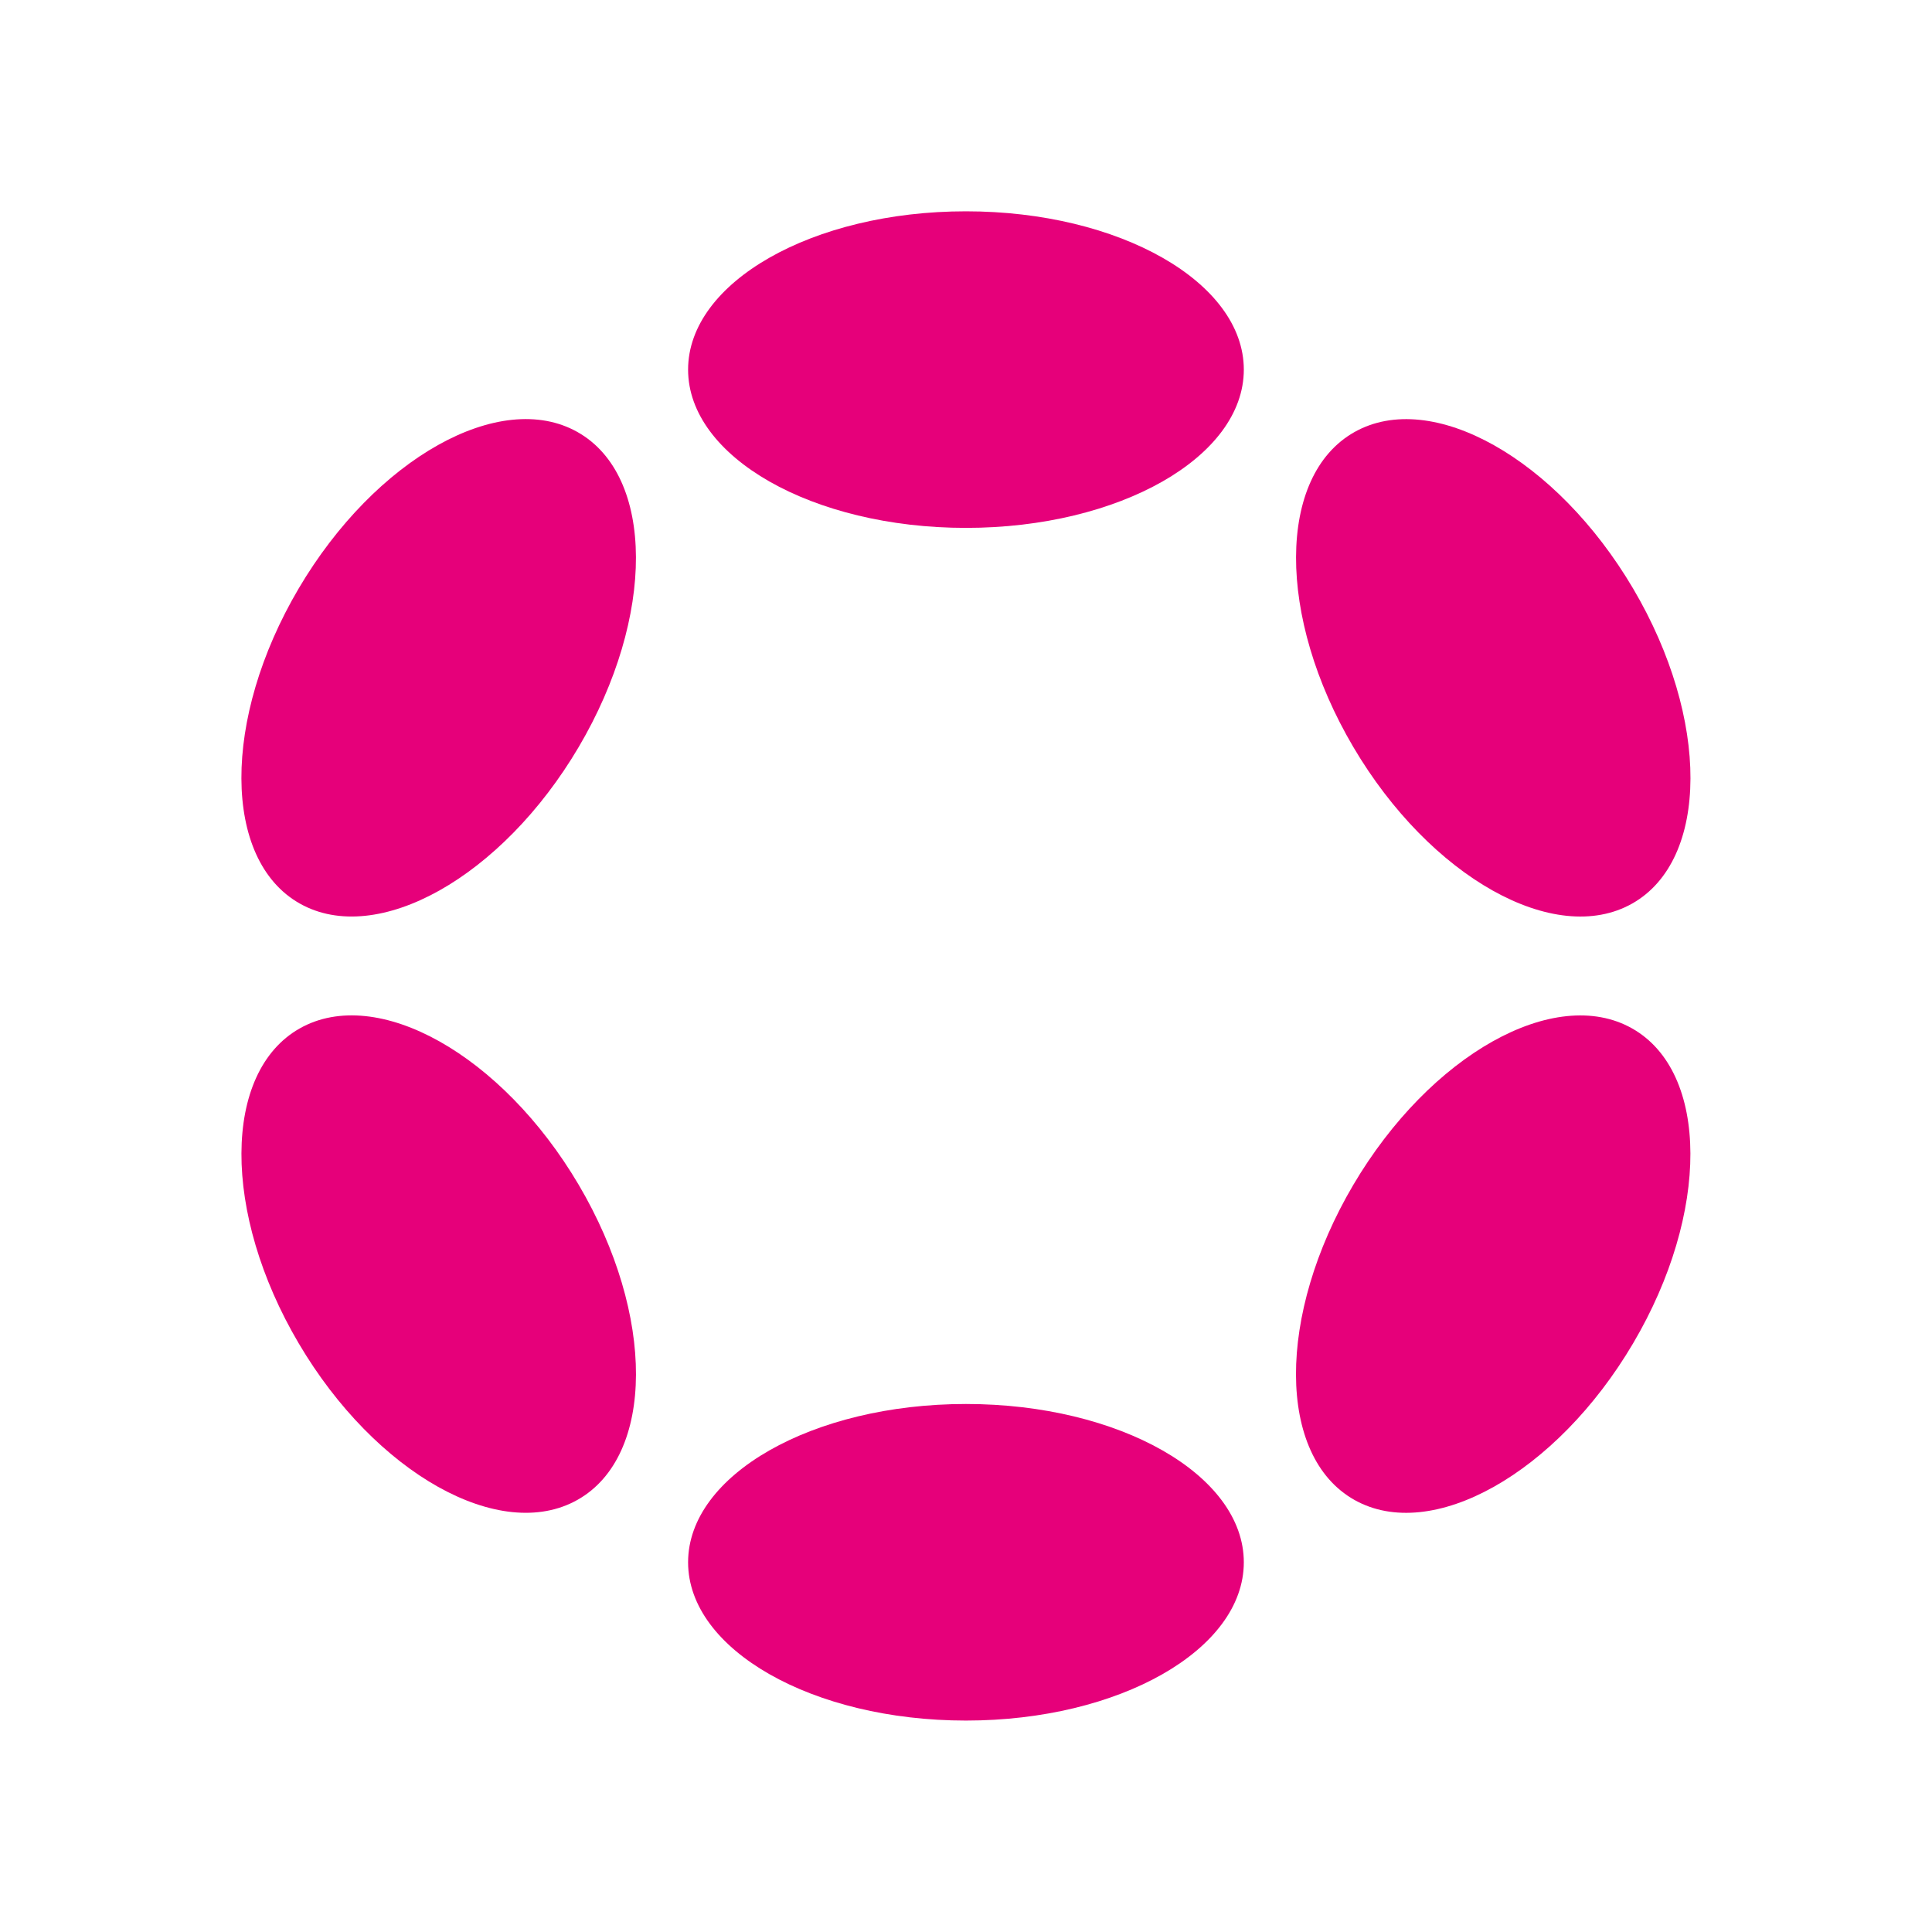
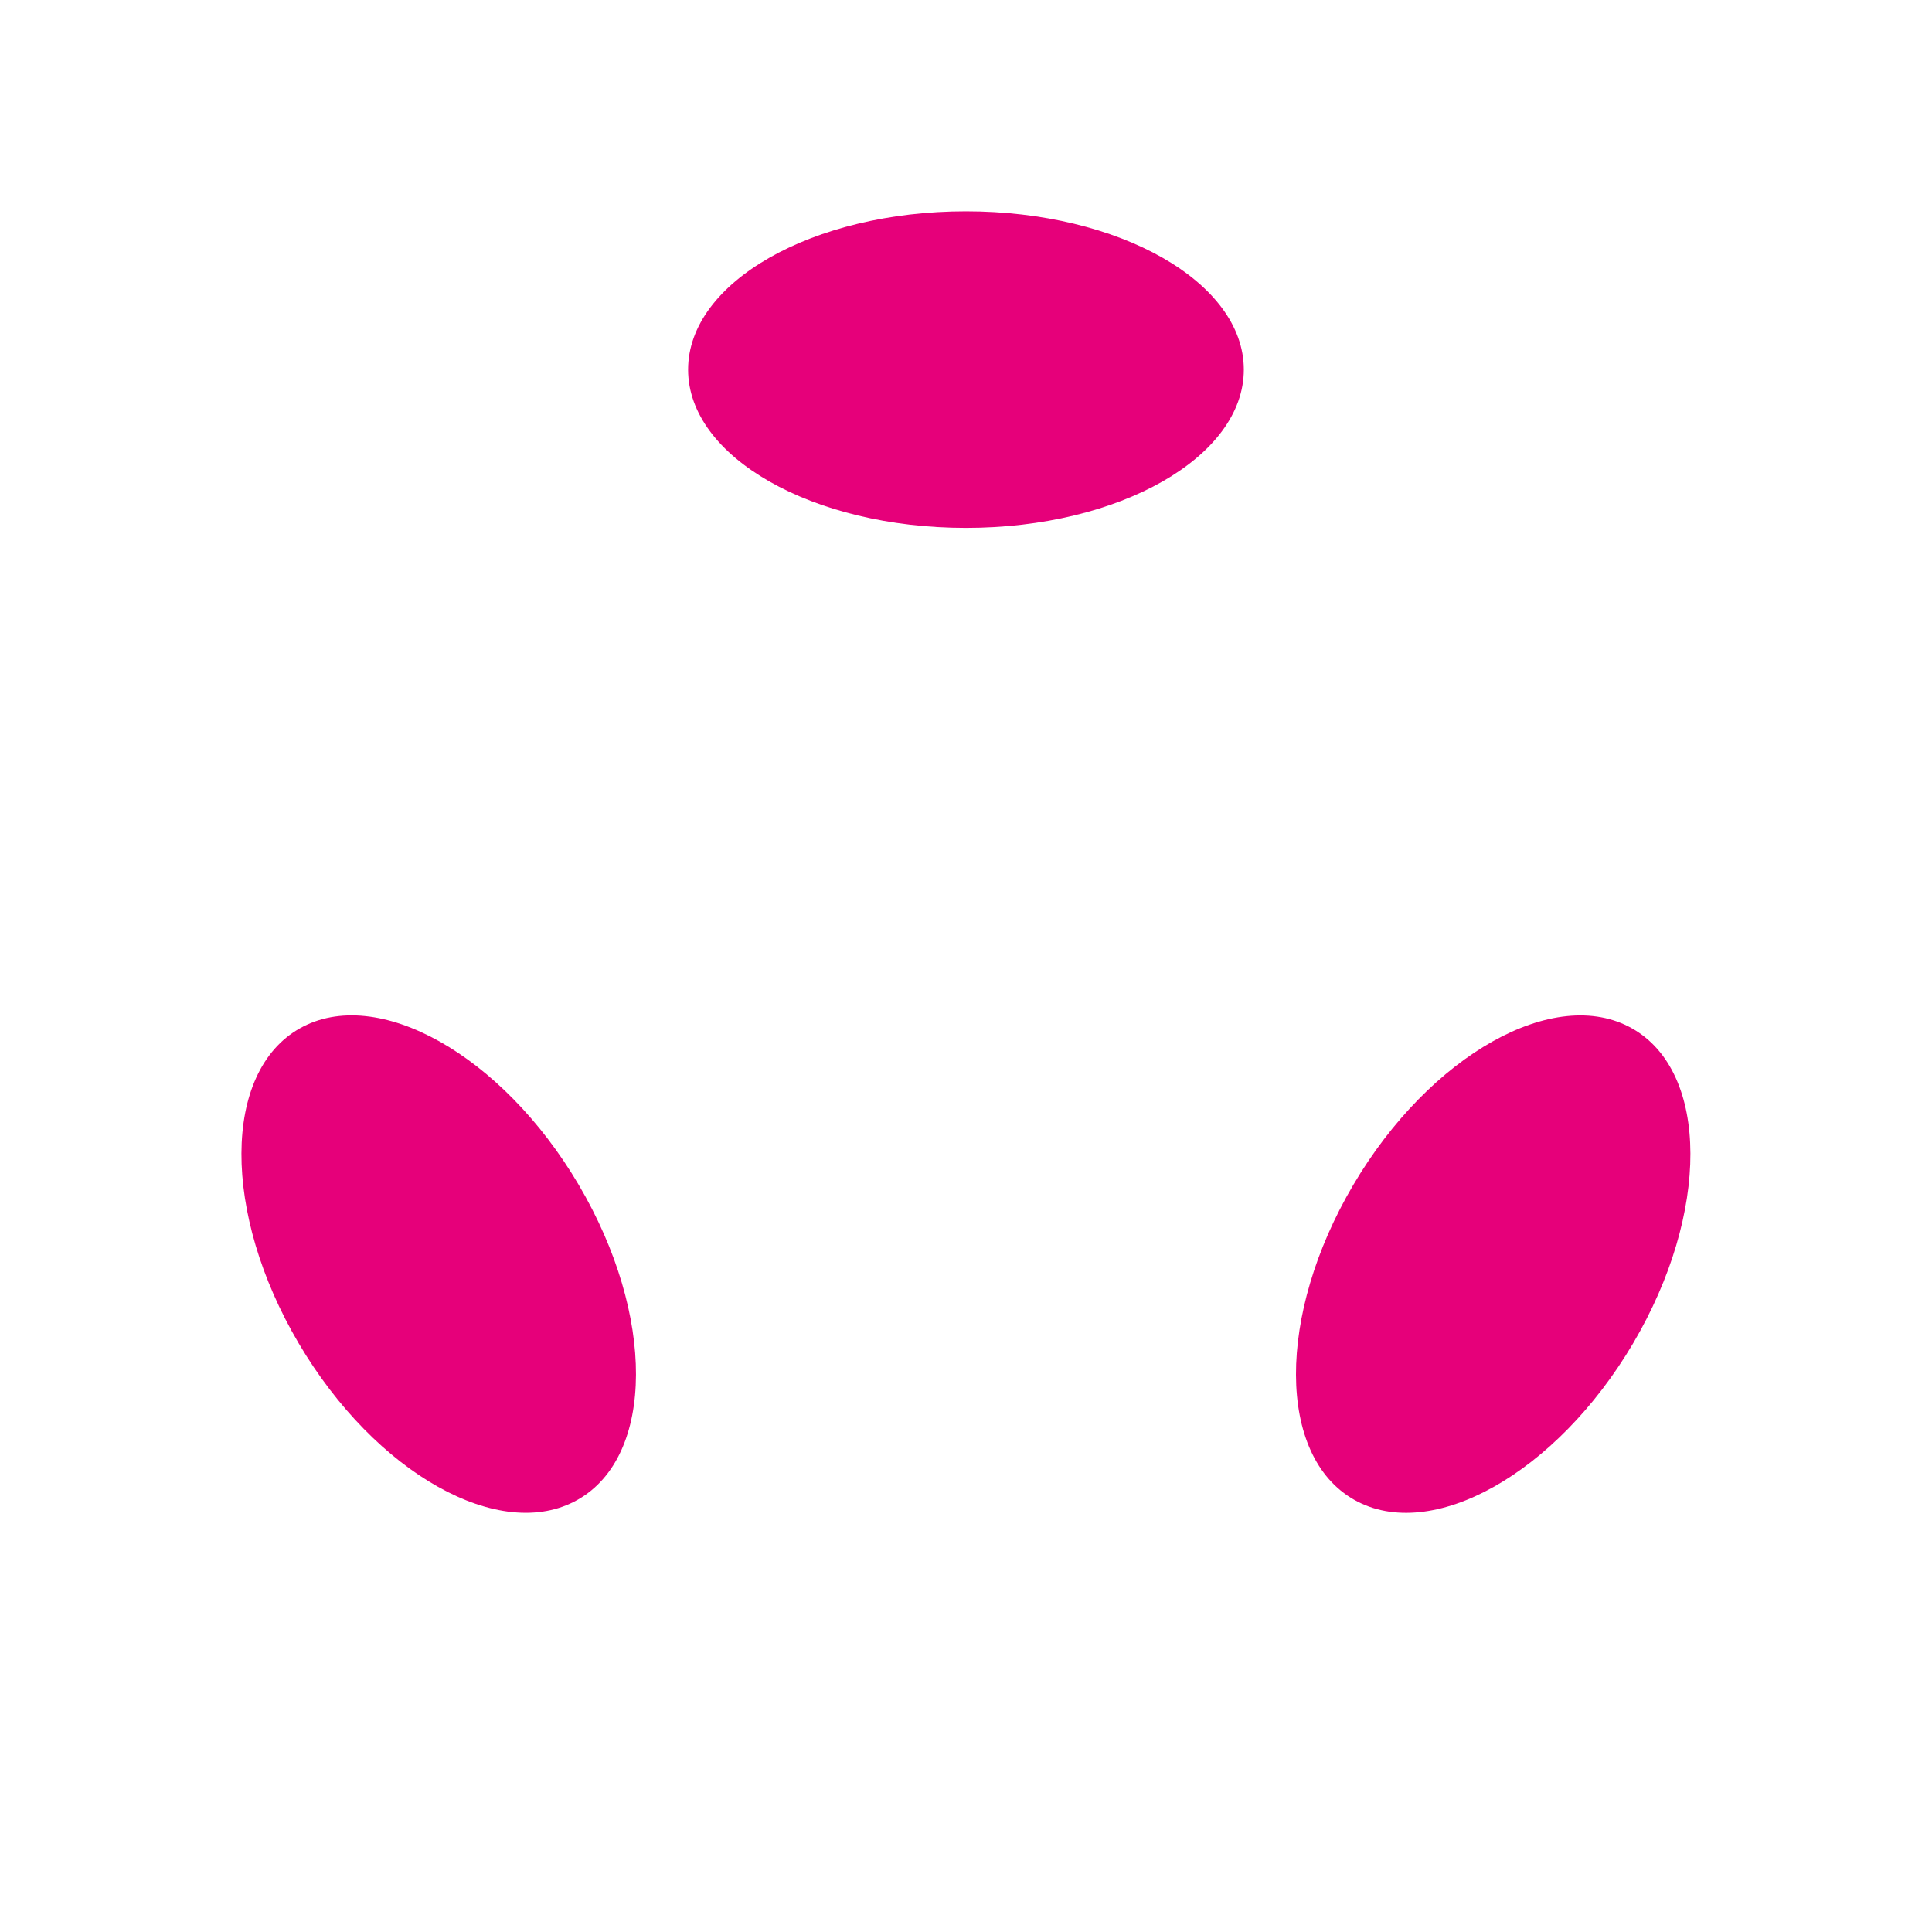
<svg xmlns="http://www.w3.org/2000/svg" width="64" height="64" viewBox="0 0 64 64" fill="none">
  <g clip-path="url(#clip0_4005_1763)">
    <path d="M31.998 17.487C37.082 17.487 41.203 15.139 41.203 12.244C41.203 9.348 37.082 7 31.998 7C26.915 7 22.794 9.348 22.794 12.244C22.794 15.139 26.915 17.487 31.998 17.487Z" fill="#E6007A" />
-     <path d="M31.998 56.996C37.082 56.996 41.203 54.649 41.203 51.753C41.203 48.857 37.082 46.509 31.998 46.509C26.915 46.509 22.794 48.857 22.794 51.753C22.794 54.649 26.915 56.996 31.998 56.996Z" fill="#E6007A" />
-     <path d="M19.171 24.745C21.713 20.433 21.696 15.763 19.134 14.314C16.572 12.865 12.434 15.186 9.892 19.498C7.351 23.81 7.367 28.481 9.929 29.93C12.491 31.378 16.629 29.058 19.171 24.745Z" fill="#E6007A" />
    <path d="M54.1 44.498C56.642 40.186 56.627 35.516 54.066 34.068C51.506 32.62 47.37 34.942 44.828 39.254C42.286 43.566 42.301 48.236 44.862 49.684C47.422 51.132 51.558 48.81 54.1 44.498Z" fill="#E6007A" />
    <path d="M19.135 49.682C21.697 48.234 21.714 43.563 19.172 39.251C16.63 34.939 12.493 32.618 9.93 34.067C7.368 35.516 7.352 40.186 9.894 44.498C12.435 48.81 16.573 51.132 19.135 49.682Z" fill="#E6007A" />
-     <path d="M54.069 29.931C56.629 28.483 56.644 23.813 54.102 19.501C51.56 15.189 47.424 12.867 44.864 14.315C42.303 15.763 42.288 20.433 44.83 24.745C47.372 29.057 51.508 31.379 54.069 29.931Z" fill="#E6007A" />
  </g>
  <defs>
    <clipPath id="clip0_4005_1763">
      <rect width="48" height="50" fill="white" transform="translate(8 7)" />
    </clipPath>
  </defs>
</svg>